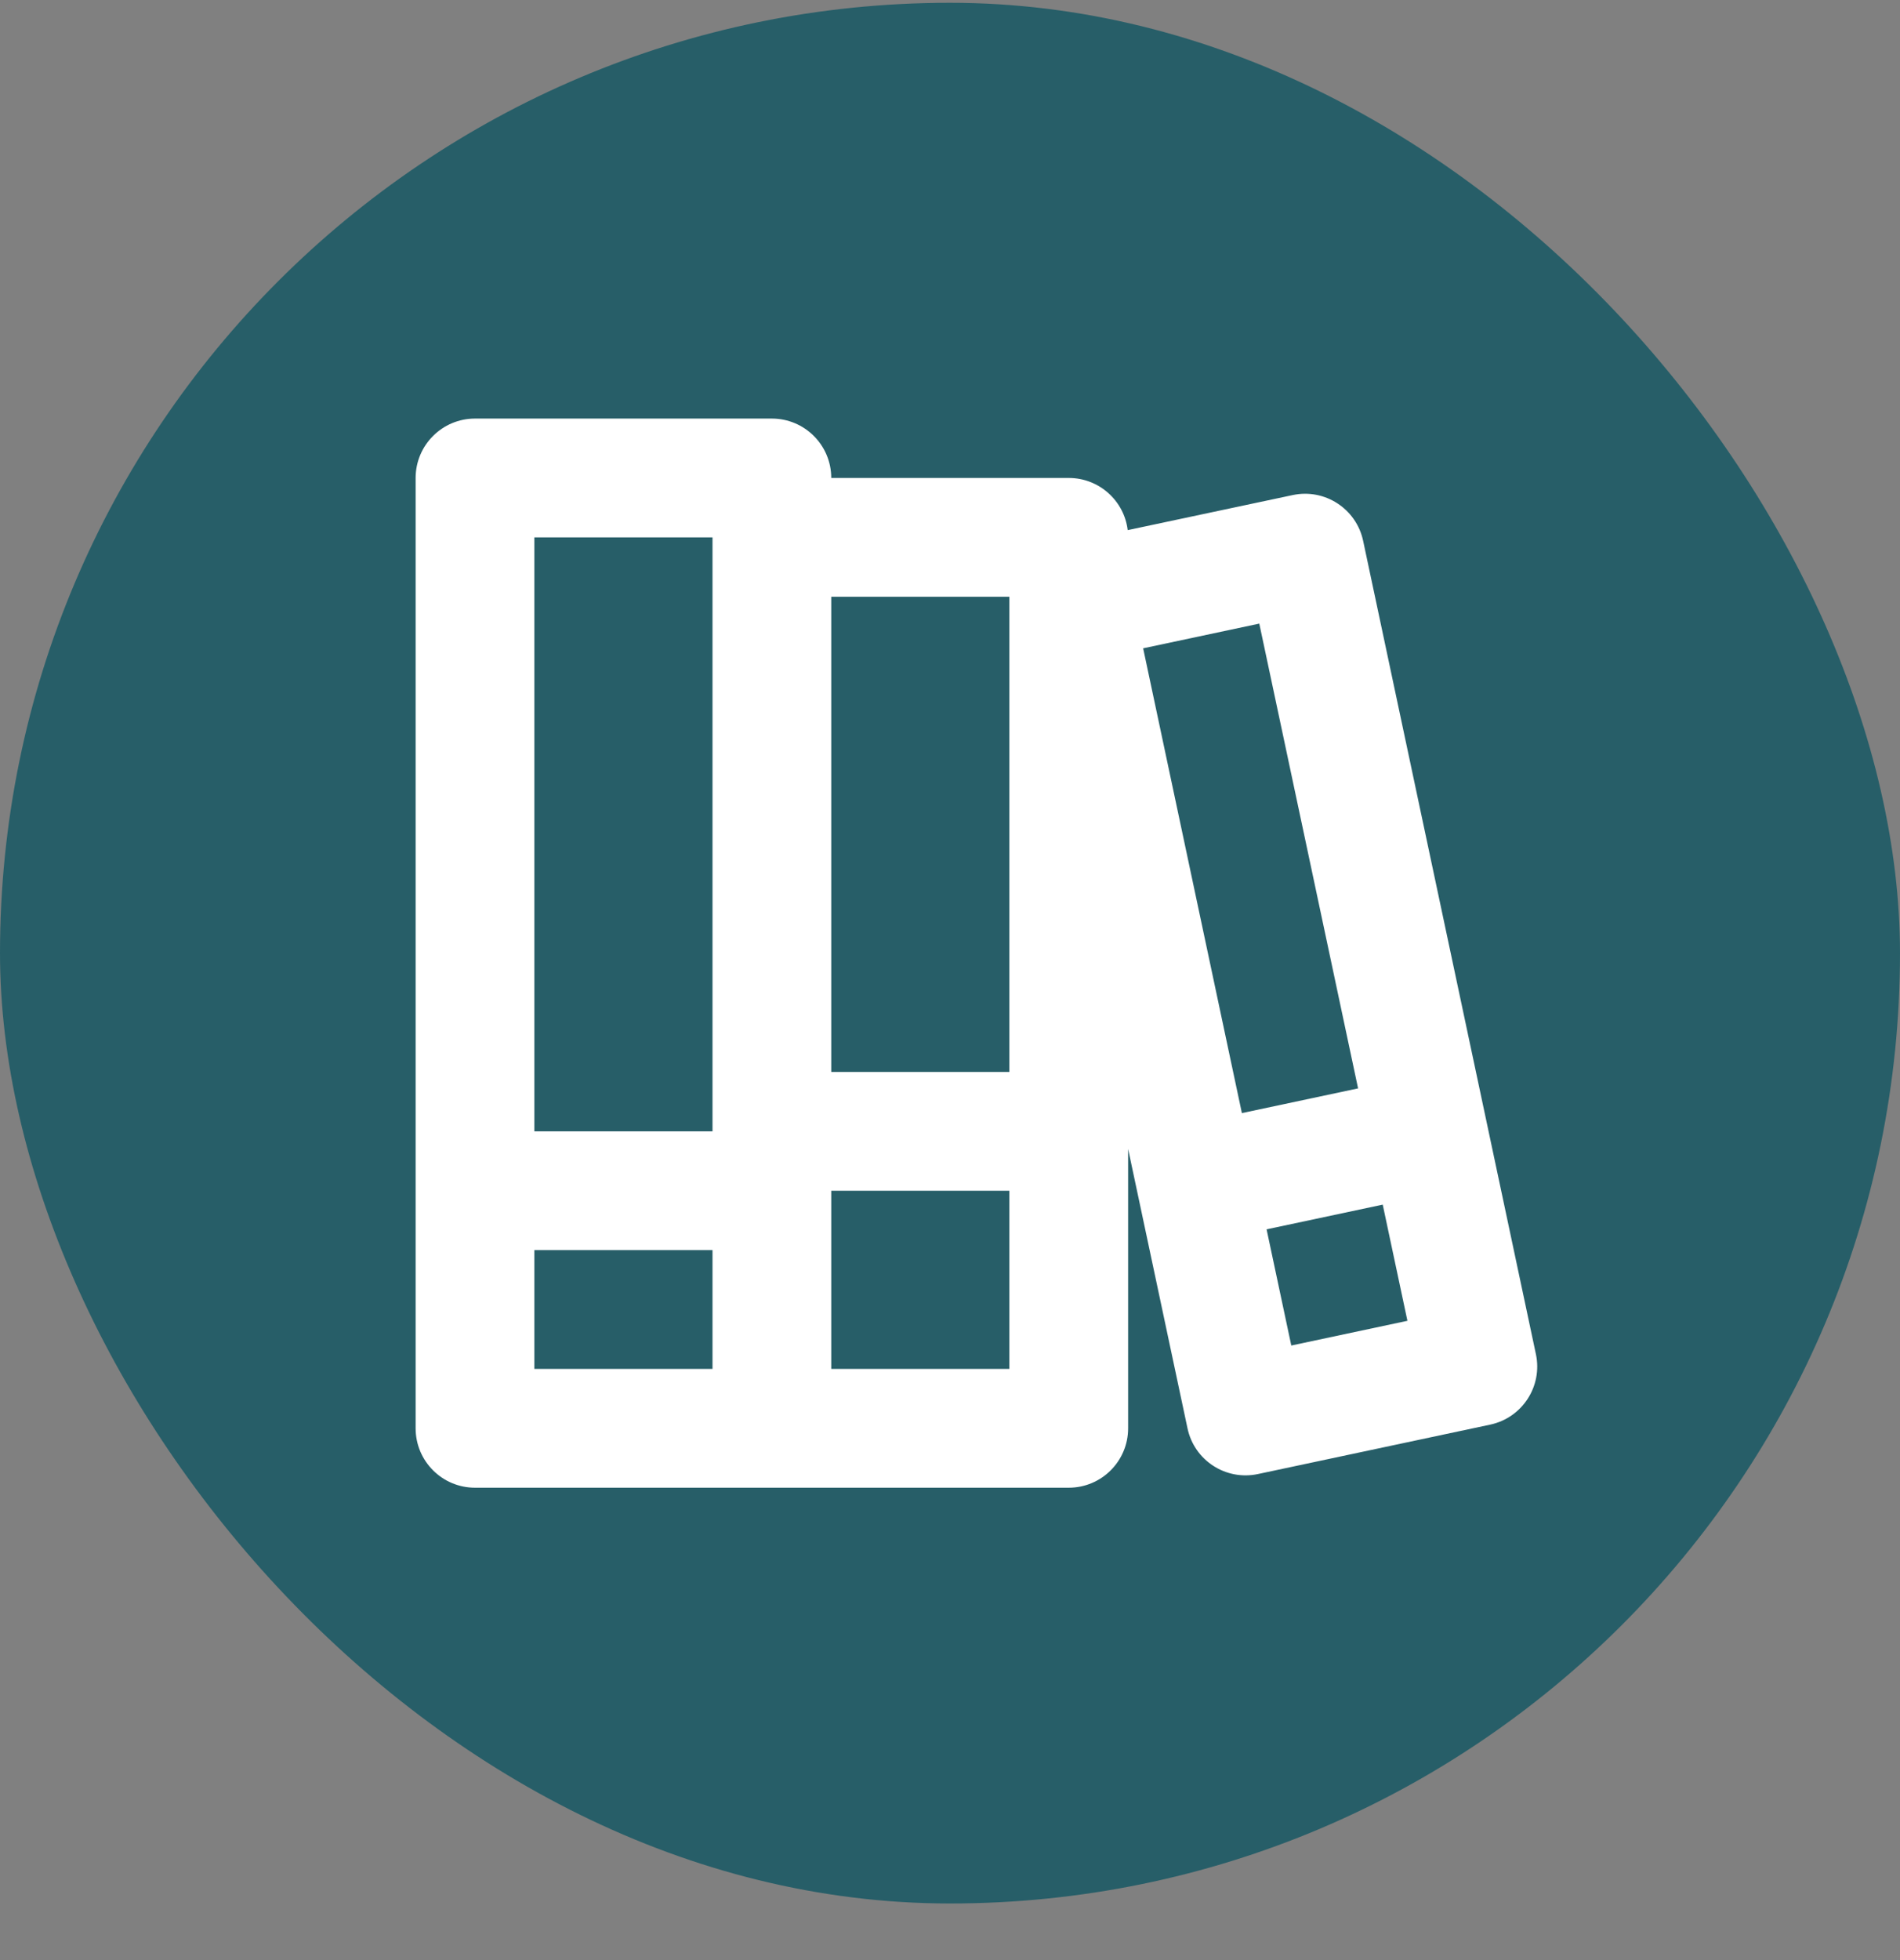
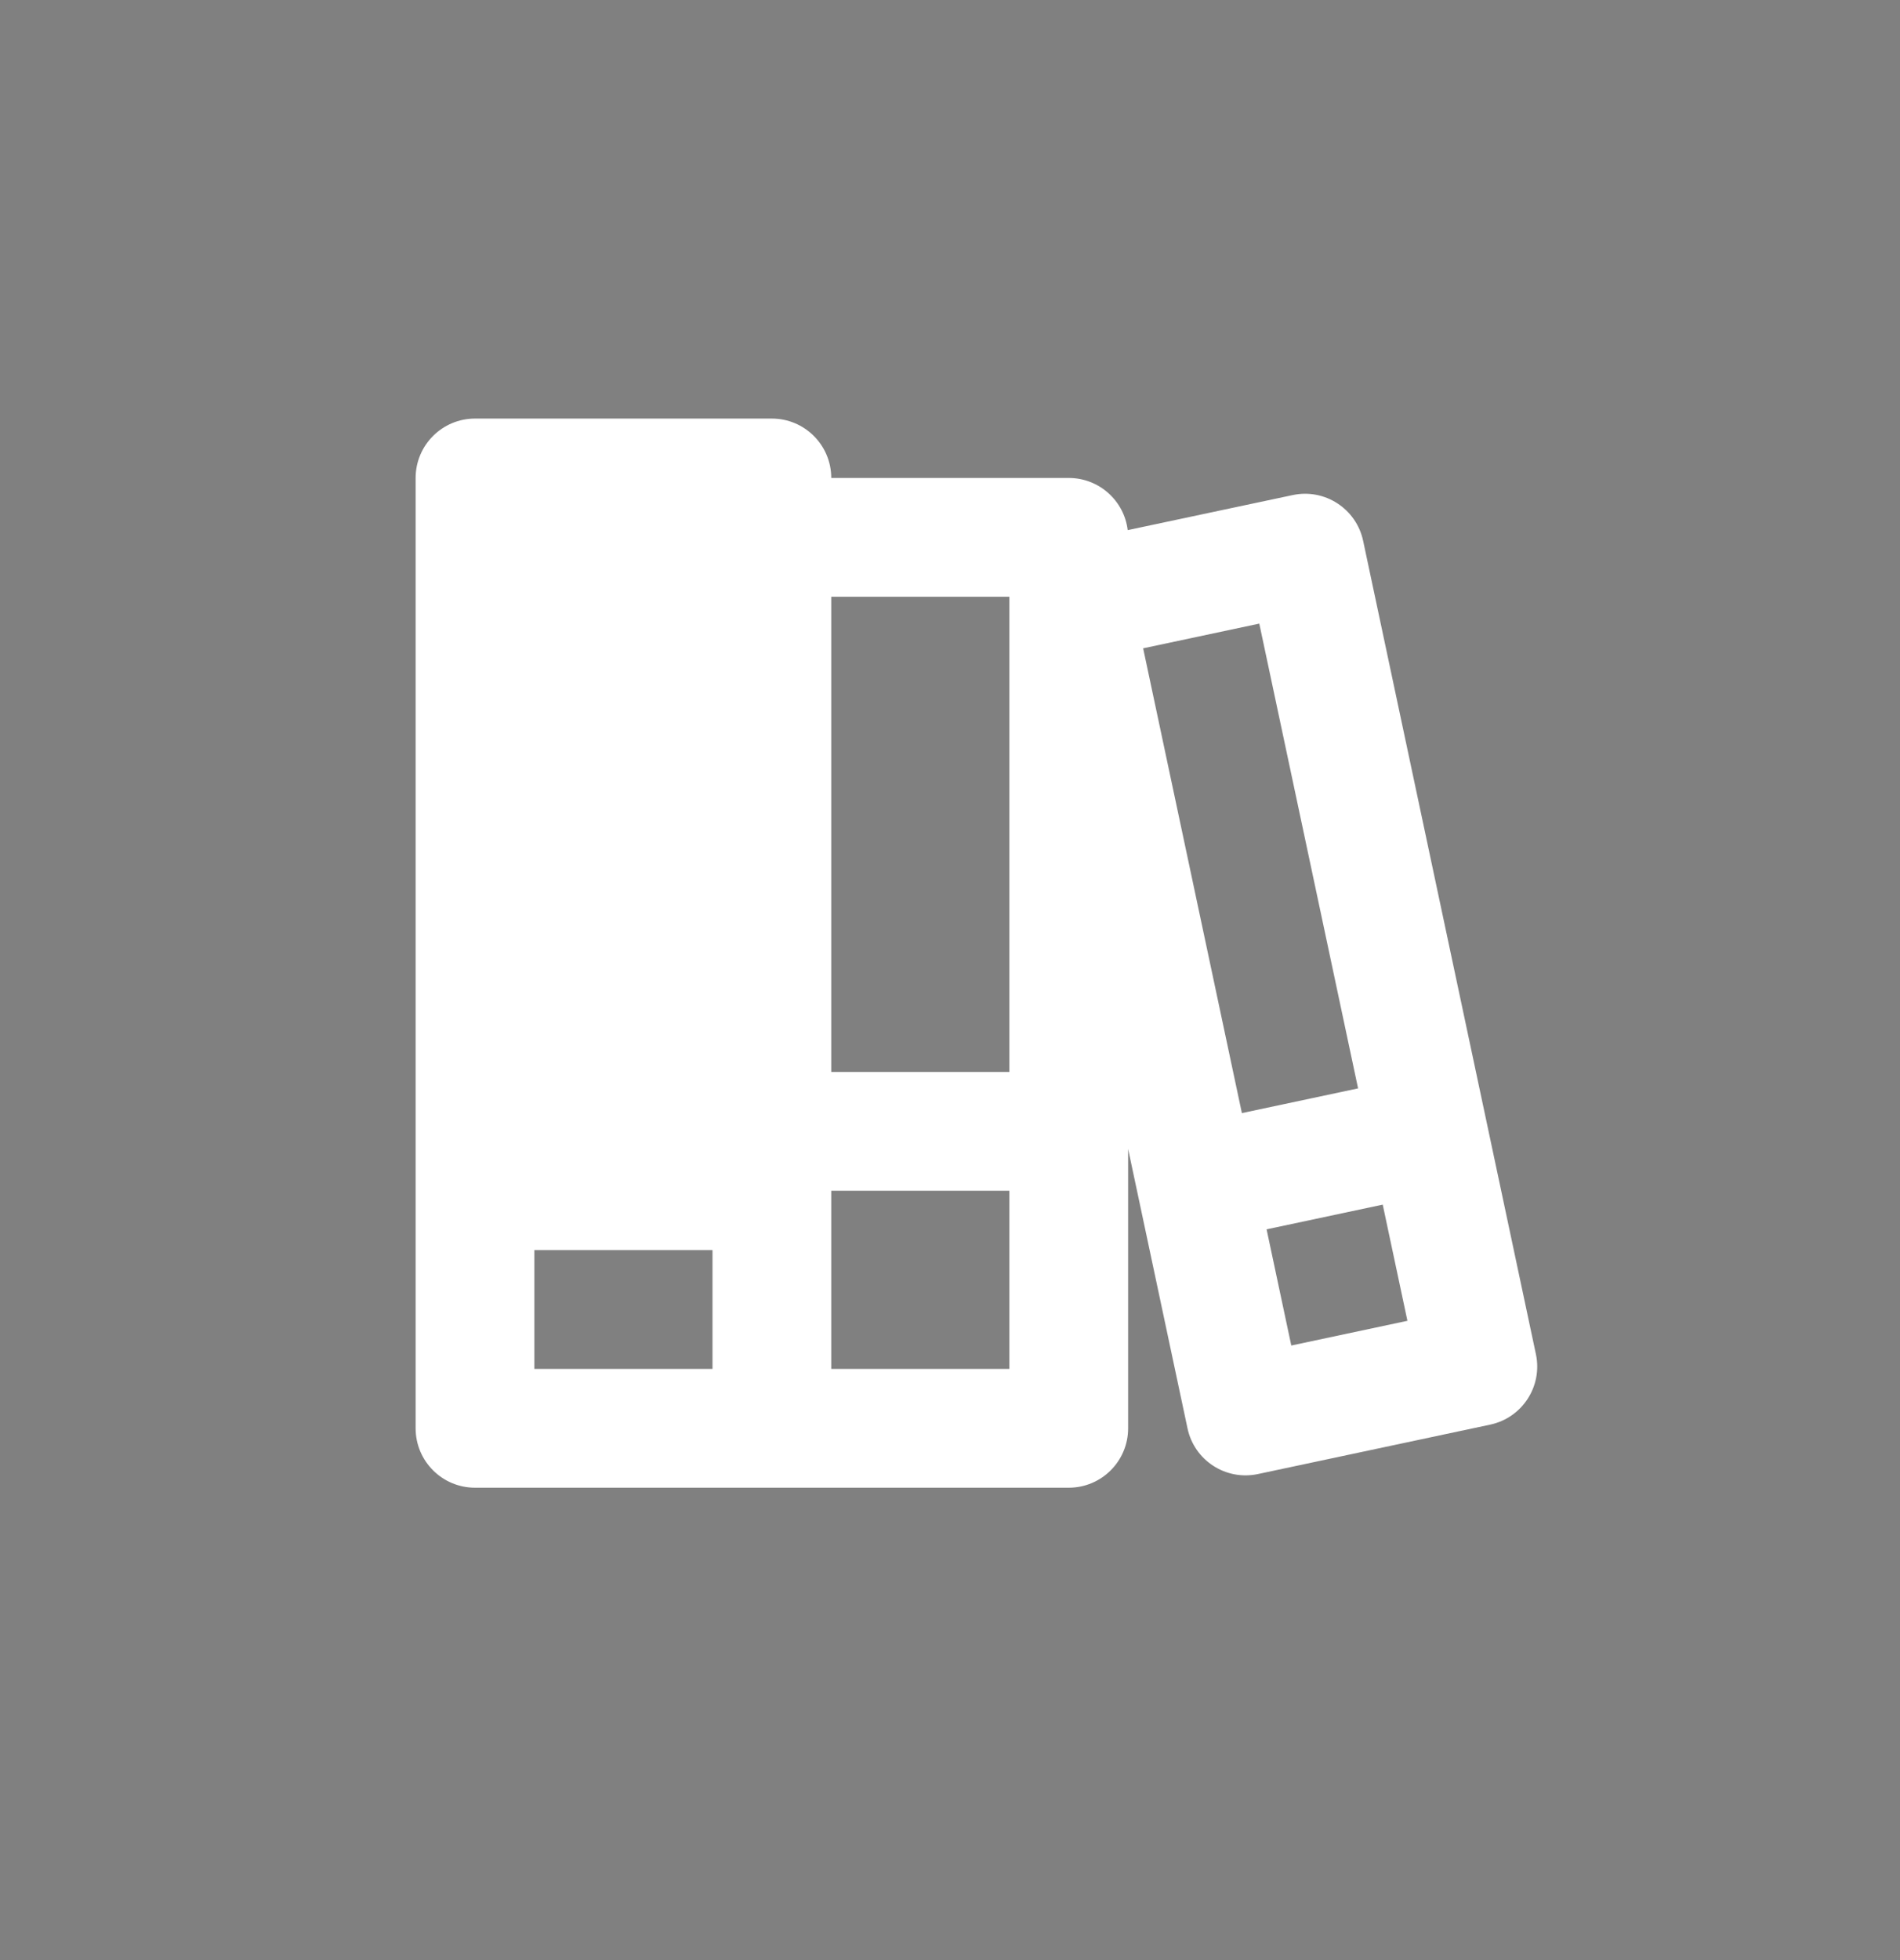
<svg xmlns="http://www.w3.org/2000/svg" width="32" height="33" viewBox="0 0 32 33" fill="none">
  <rect x="0" y="0" width="32" height="33" fill="#808080" stroke="none" />
-   <rect y="0.047" width="32" height="32" rx="16" fill="#275E68" />
-   <path d="M8 7.047C7.448 7.047 7 7.495 7 8.047V24.047C7 24.599 7.448 25.047 8 25.047H18C18.552 25.047 19 24.599 19 24.047V19.344L20 24.047C20.114 24.587 20.645 24.932 21.186 24.817L25.098 23.985C25.638 23.87 25.983 23.339 25.868 22.799L22.958 9.105C22.843 8.565 22.312 8.22 21.772 8.335L18.993 8.925C18.933 8.43 18.511 8.047 18 8.047H14C14 7.495 13.552 7.047 13 7.047H8ZM14 10.047H17V18.047H14V10.047ZM14 23.047V20.047H17V23.047H14ZM12 9.047V19.047H9V9.047H12ZM12 21.047V23.047H9V21.047H12ZM21.332 20.697L23.288 20.281L23.704 22.237L21.748 22.653L21.332 20.697ZM20.916 18.74L19.253 10.915L21.209 10.499L22.873 18.324L20.916 18.74Z" fill="white" />
+   <path d="M8 7.047C7.448 7.047 7 7.495 7 8.047V24.047C7 24.599 7.448 25.047 8 25.047H18C18.552 25.047 19 24.599 19 24.047V19.344L20 24.047C20.114 24.587 20.645 24.932 21.186 24.817L25.098 23.985C25.638 23.87 25.983 23.339 25.868 22.799L22.958 9.105C22.843 8.565 22.312 8.22 21.772 8.335L18.993 8.925C18.933 8.43 18.511 8.047 18 8.047H14C14 7.495 13.552 7.047 13 7.047H8ZM14 10.047H17V18.047H14V10.047ZM14 23.047V20.047H17V23.047H14ZM12 9.047V19.047V9.047H12ZM12 21.047V23.047H9V21.047H12ZM21.332 20.697L23.288 20.281L23.704 22.237L21.748 22.653L21.332 20.697ZM20.916 18.74L19.253 10.915L21.209 10.499L22.873 18.324L20.916 18.74Z" fill="white" />
</svg>